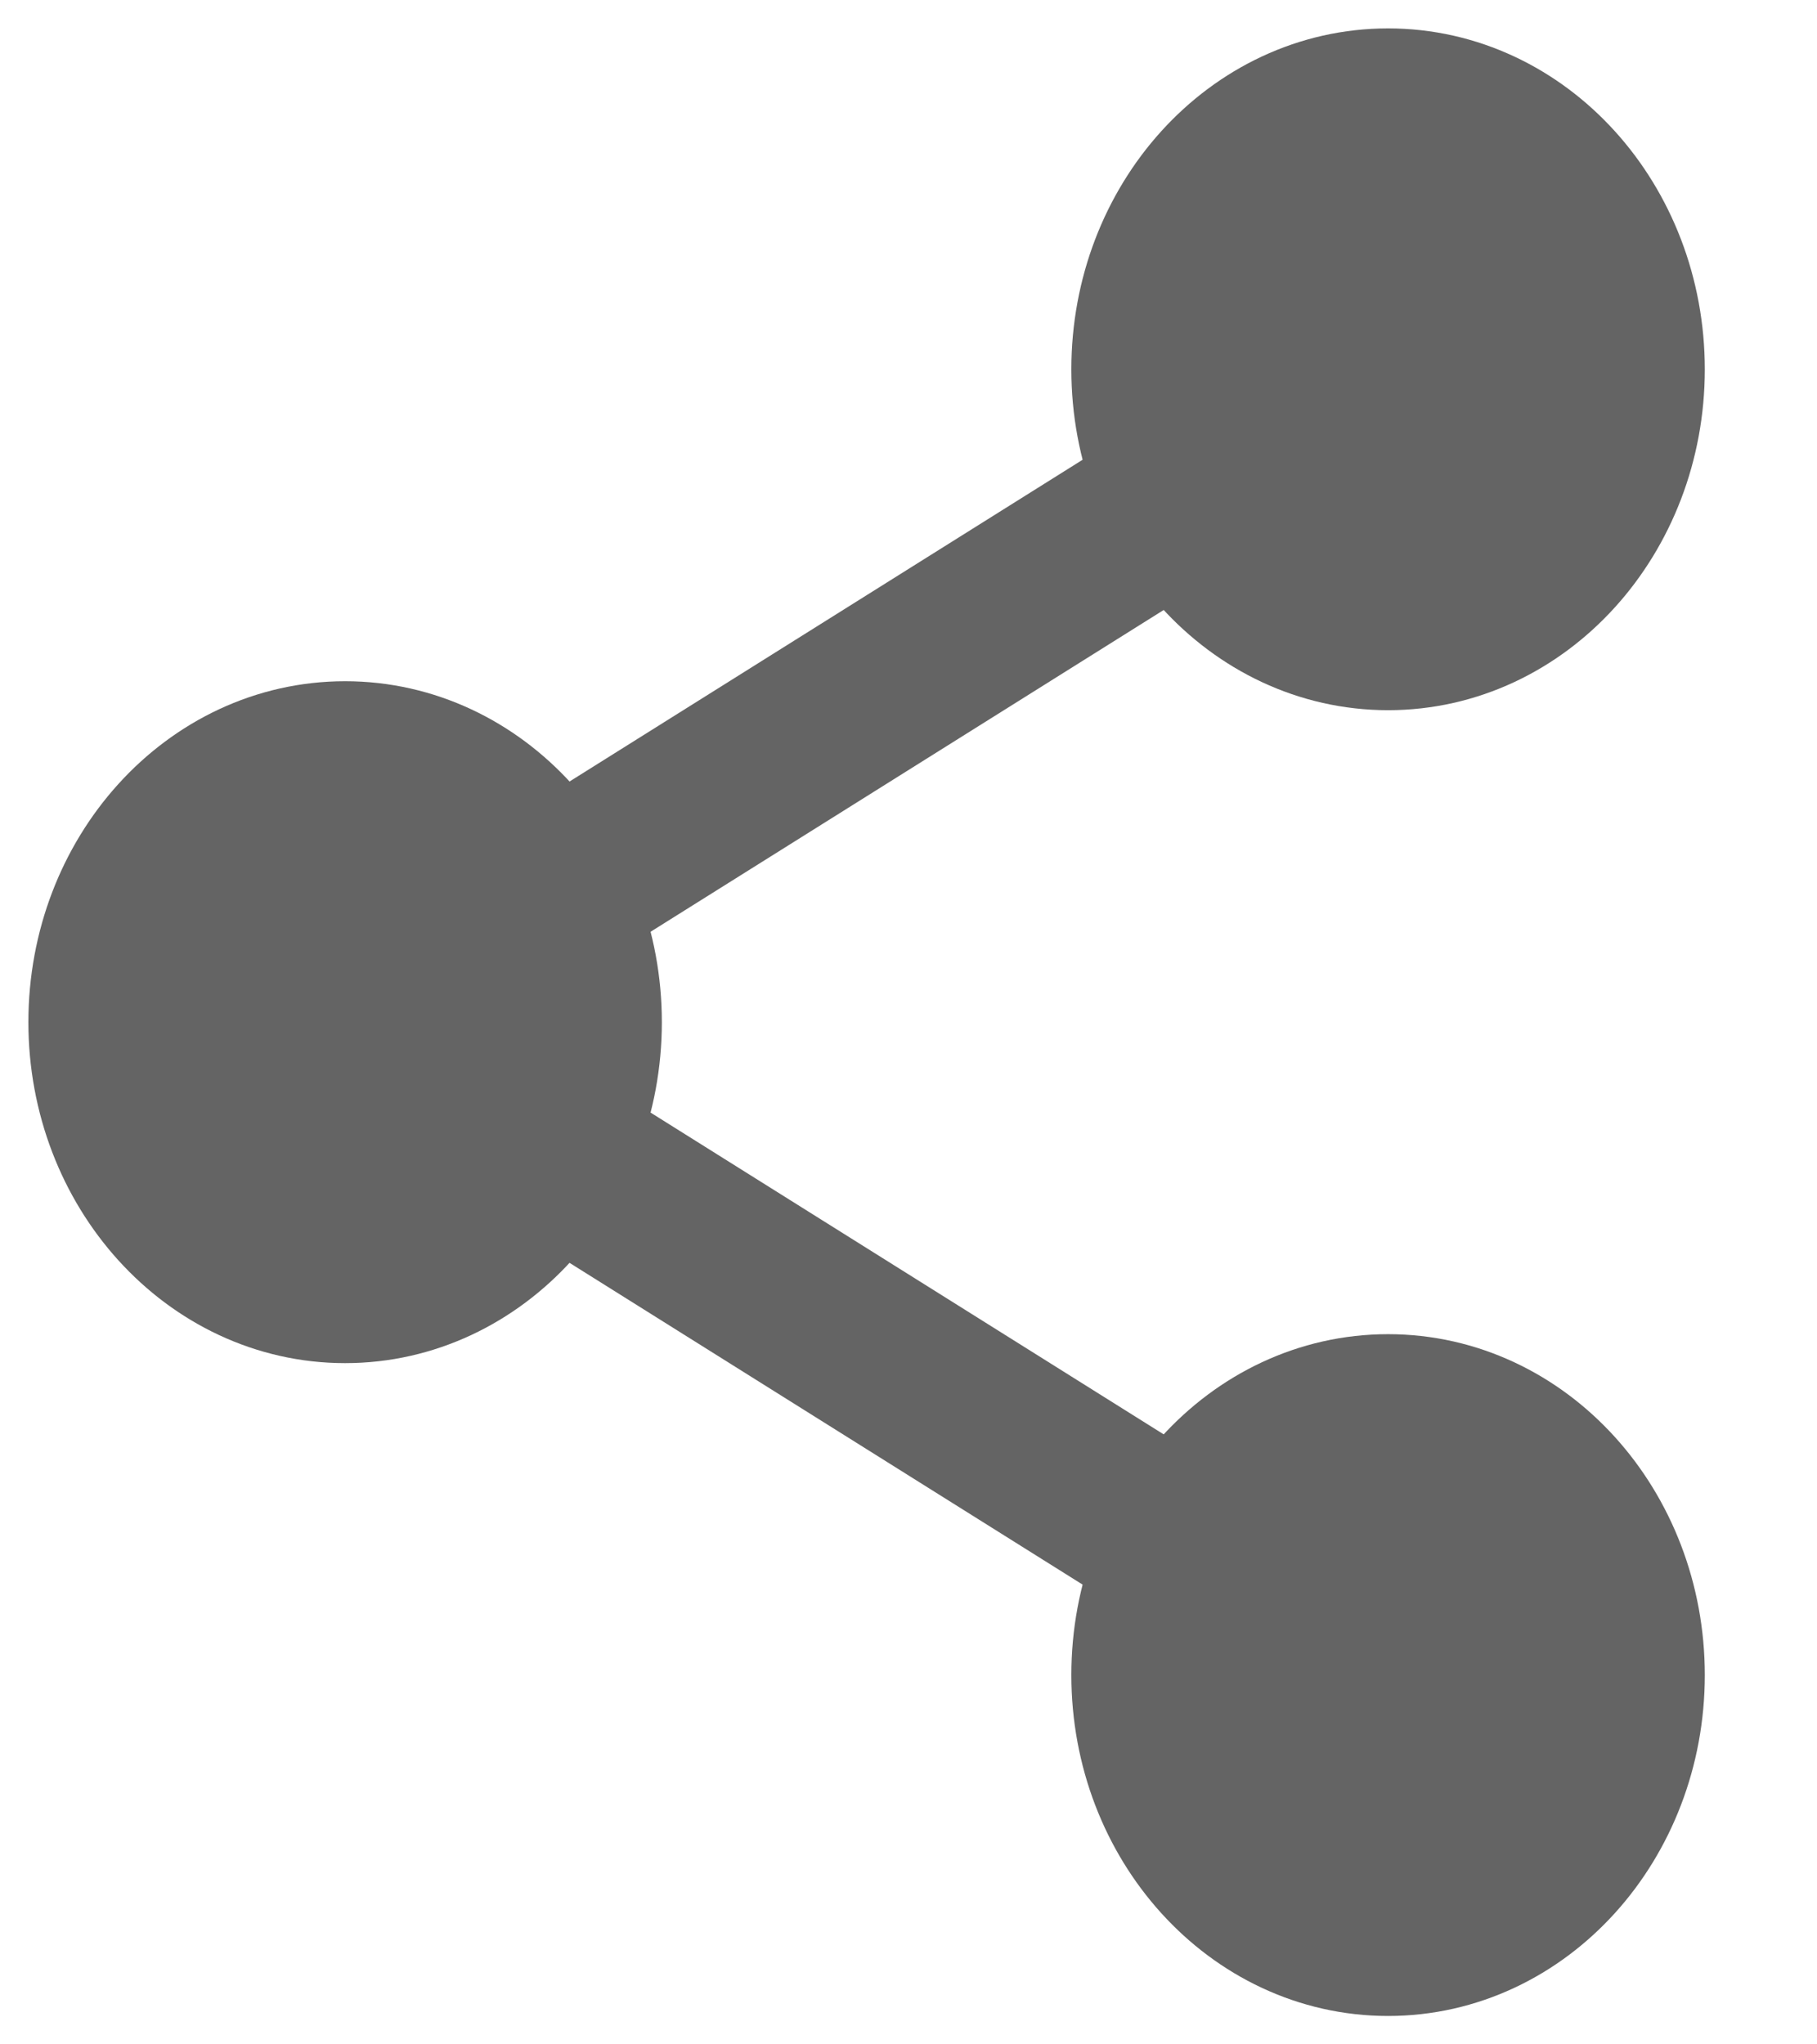
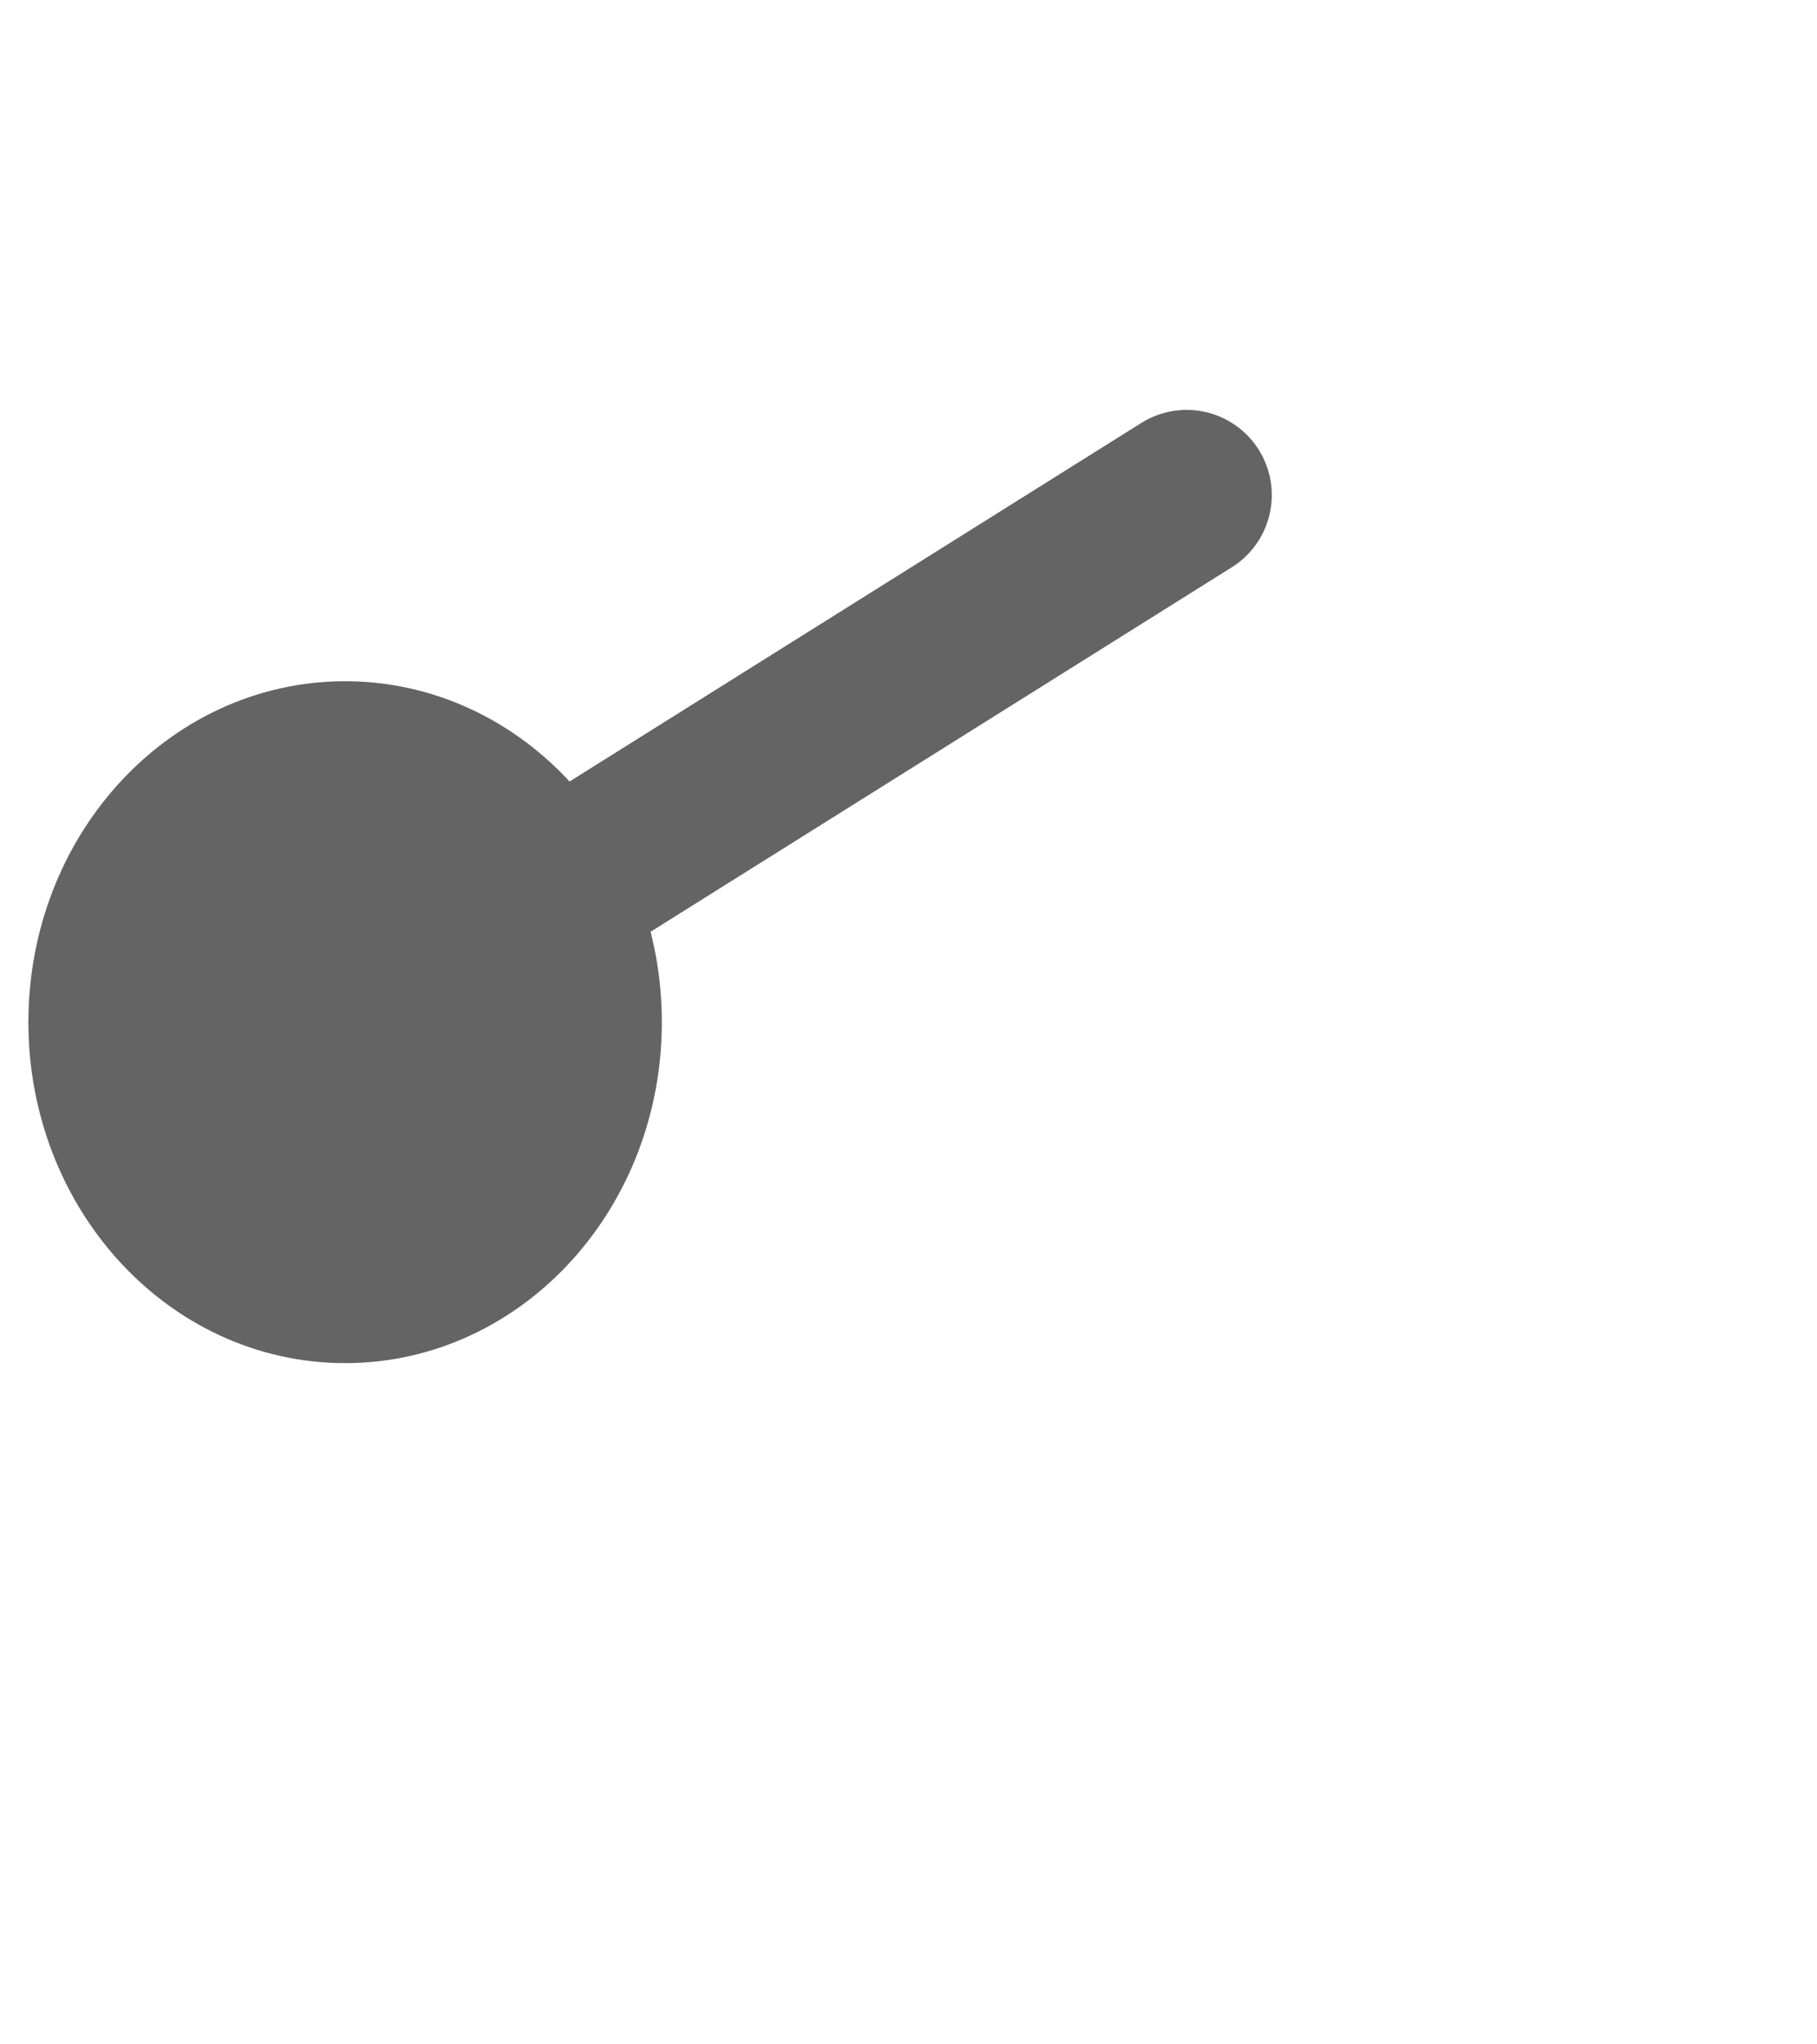
<svg xmlns="http://www.w3.org/2000/svg" width="16" height="18" viewBox="0 0 16 18" fill="none">
-   <path d="M12.223 5.503C13.349 5.503 14.262 4.495 14.262 3.252C14.262 2.008 13.349 1 12.223 1C11.097 1 10.184 2.008 10.184 3.252C10.184 4.495 11.097 5.503 12.223 5.503Z" fill="#646464" stroke="#646464" stroke-width="1.5" stroke-linecap="round" stroke-linejoin="round" />
-   <path d="M12.223 17C13.349 17 14.262 15.992 14.262 14.748C14.262 13.505 13.349 12.497 12.223 12.497C11.097 12.497 10.184 13.505 10.184 14.748C10.184 15.992 11.097 17 12.223 17Z" fill="#646464" stroke="#646464" stroke-width="1.5" stroke-linecap="round" stroke-linejoin="round" />
  <path d="M3.039 11.252C4.165 11.252 5.078 10.243 5.078 9C5.078 7.756 4.165 6.748 3.039 6.748C1.913 6.748 1 7.756 1 9C1 10.243 1.913 11.252 3.039 11.252Z" fill="#646464" stroke="#646464" stroke-width="1.5" stroke-linecap="round" stroke-linejoin="round" />
  <path d="M10.449 4.359L4.813 7.893" stroke="#646464" stroke-width="1.5" stroke-linecap="round" stroke-linejoin="round" />
-   <path d="M10.449 13.641L4.813 10.107" stroke="#646464" stroke-width="1.5" stroke-linecap="round" stroke-linejoin="round" />
</svg>